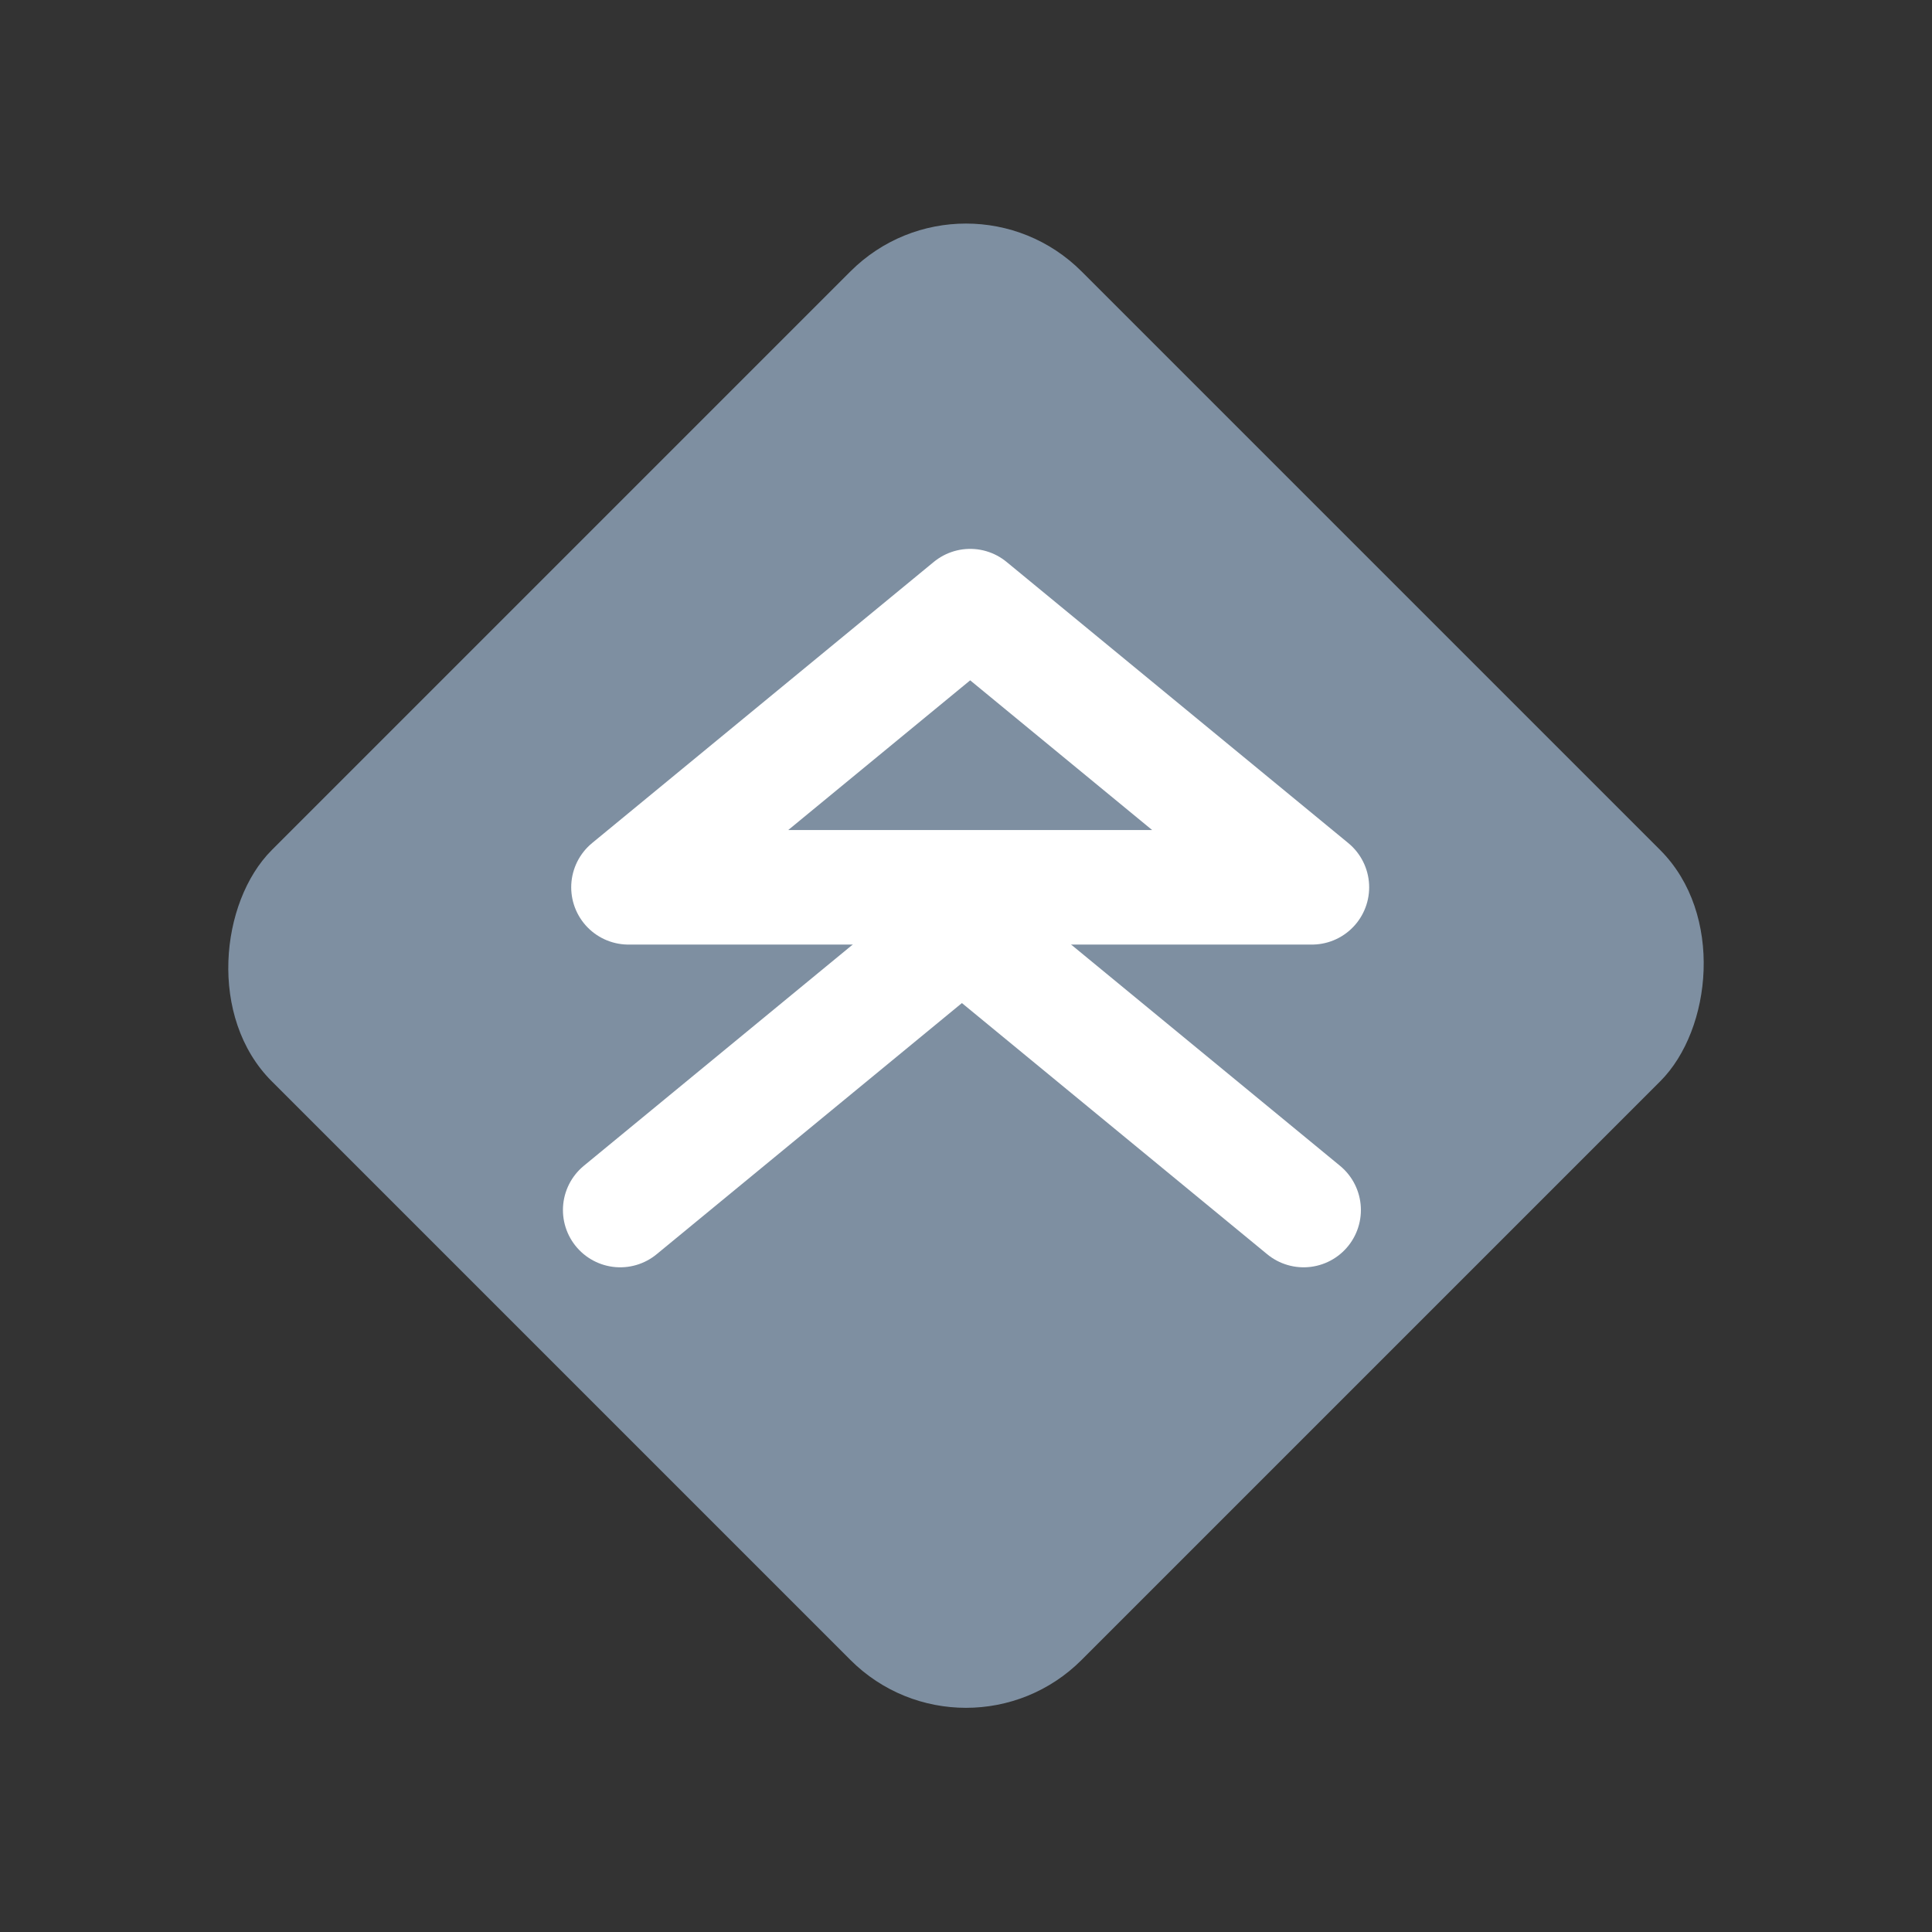
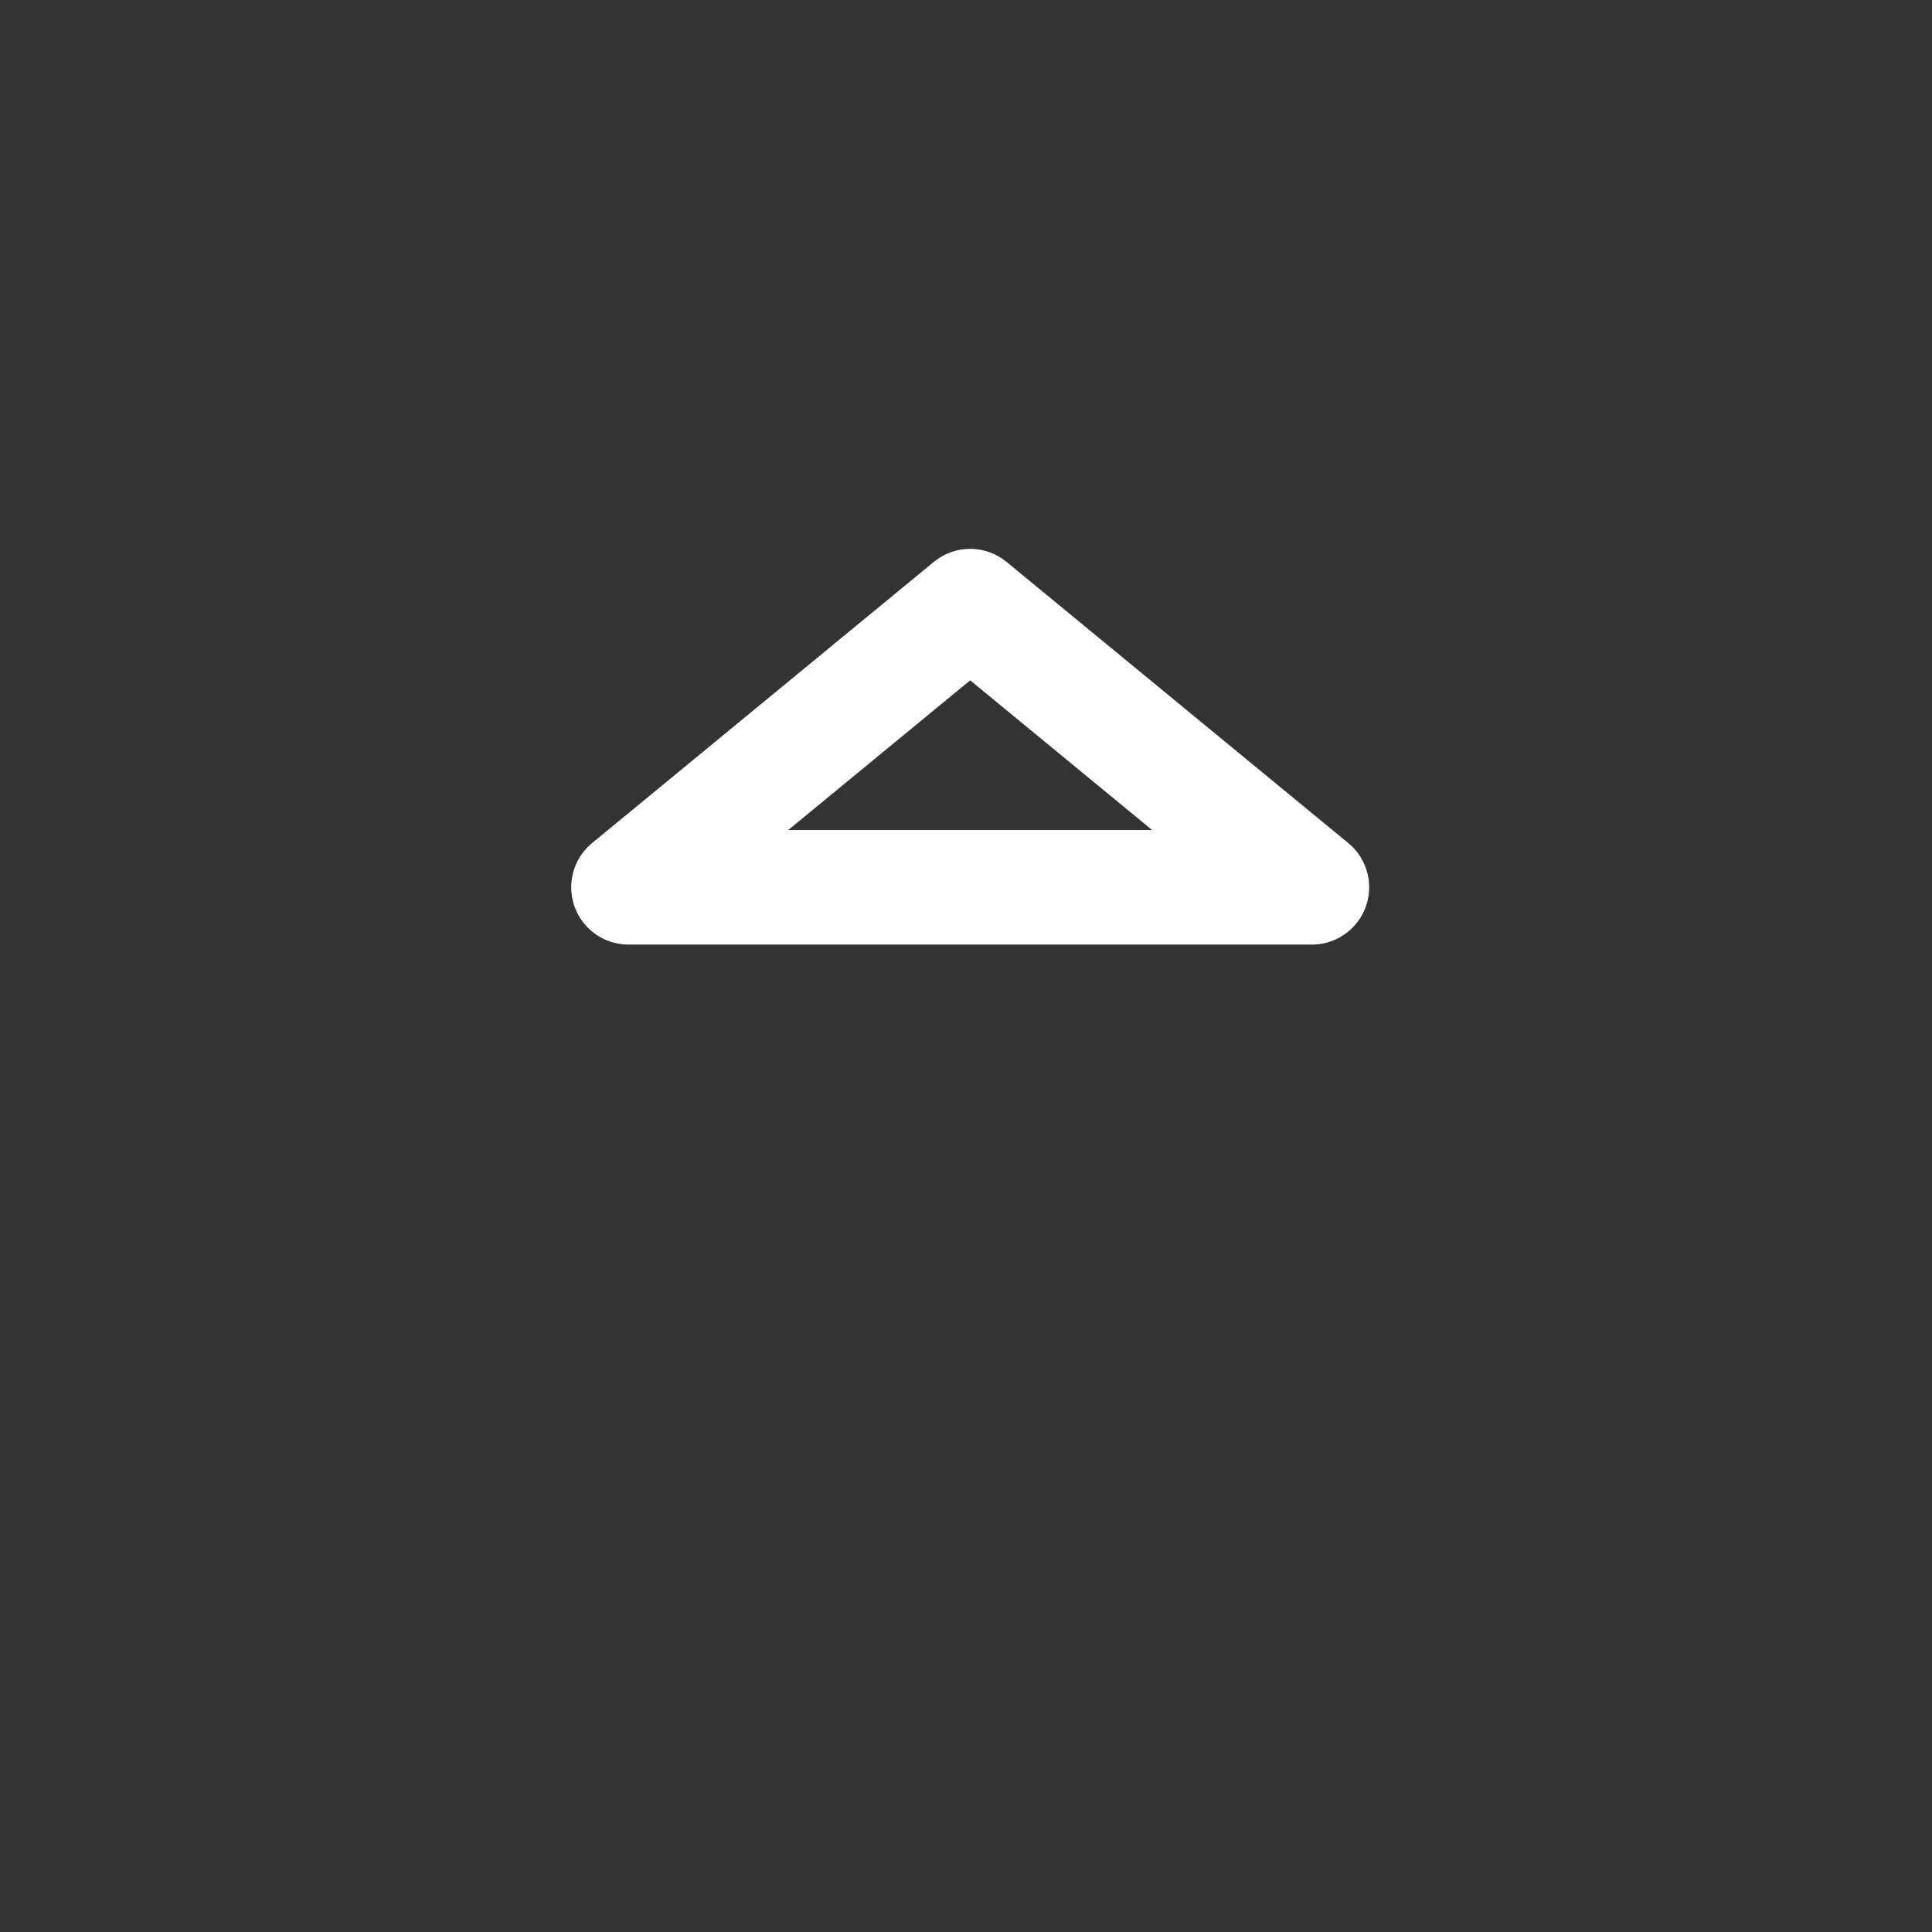
<svg xmlns="http://www.w3.org/2000/svg" width="200" height="200" viewBox="0 0 200 200">
  <rect x="0" y="0" width="200" height="200" fill="#333333" stroke="none" />
  <defs>
    
  </defs>
-   <rect x="88.933" y="88.933" width="118.578" height="118.578" rx="16.925" ry="16.925" transform="matrix(0.707, 0.707, -0.707, 0.707, 100, -109.618)" style="fill: rgb(126, 143, 161);" id="object-7" />
  <g transform="matrix(1.554, 0, 0, 1.554, -57.216, -56.382)" id="object-8">
    <path d="M 78.685 95.389 L 101.447 76.661 L 124.21 95.389 L 78.685 95.389 Z" fill="none" stroke-linecap="round" stroke-linejoin="round" style="stroke: rgb(255, 255, 255); stroke-width: 7.631px;" />
-     <path d="M 78.134 116.888 L 100.896 98.16 L 123.659 116.888" fill="none" stroke-linecap="round" stroke-linejoin="round" style="stroke: rgb(255, 255, 255); stroke-width: 7.631px;" />
  </g>
</svg>